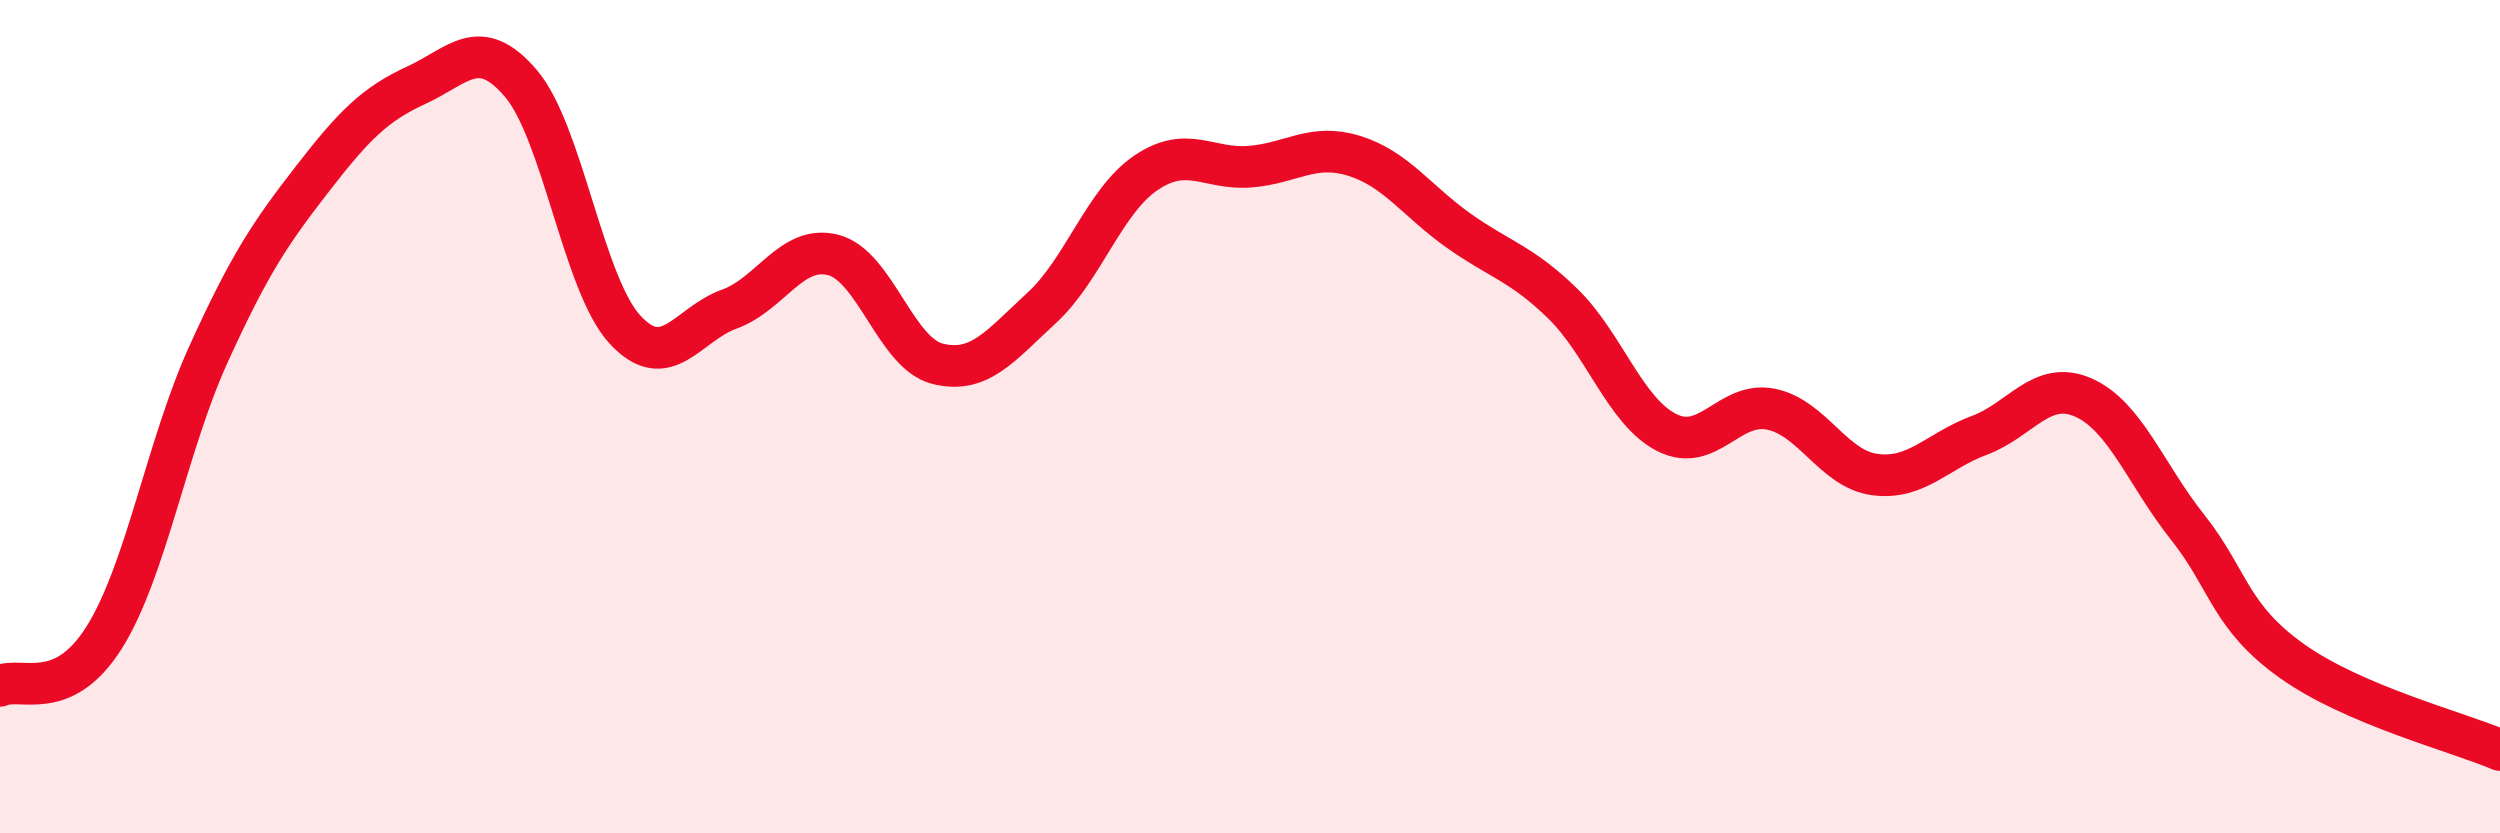
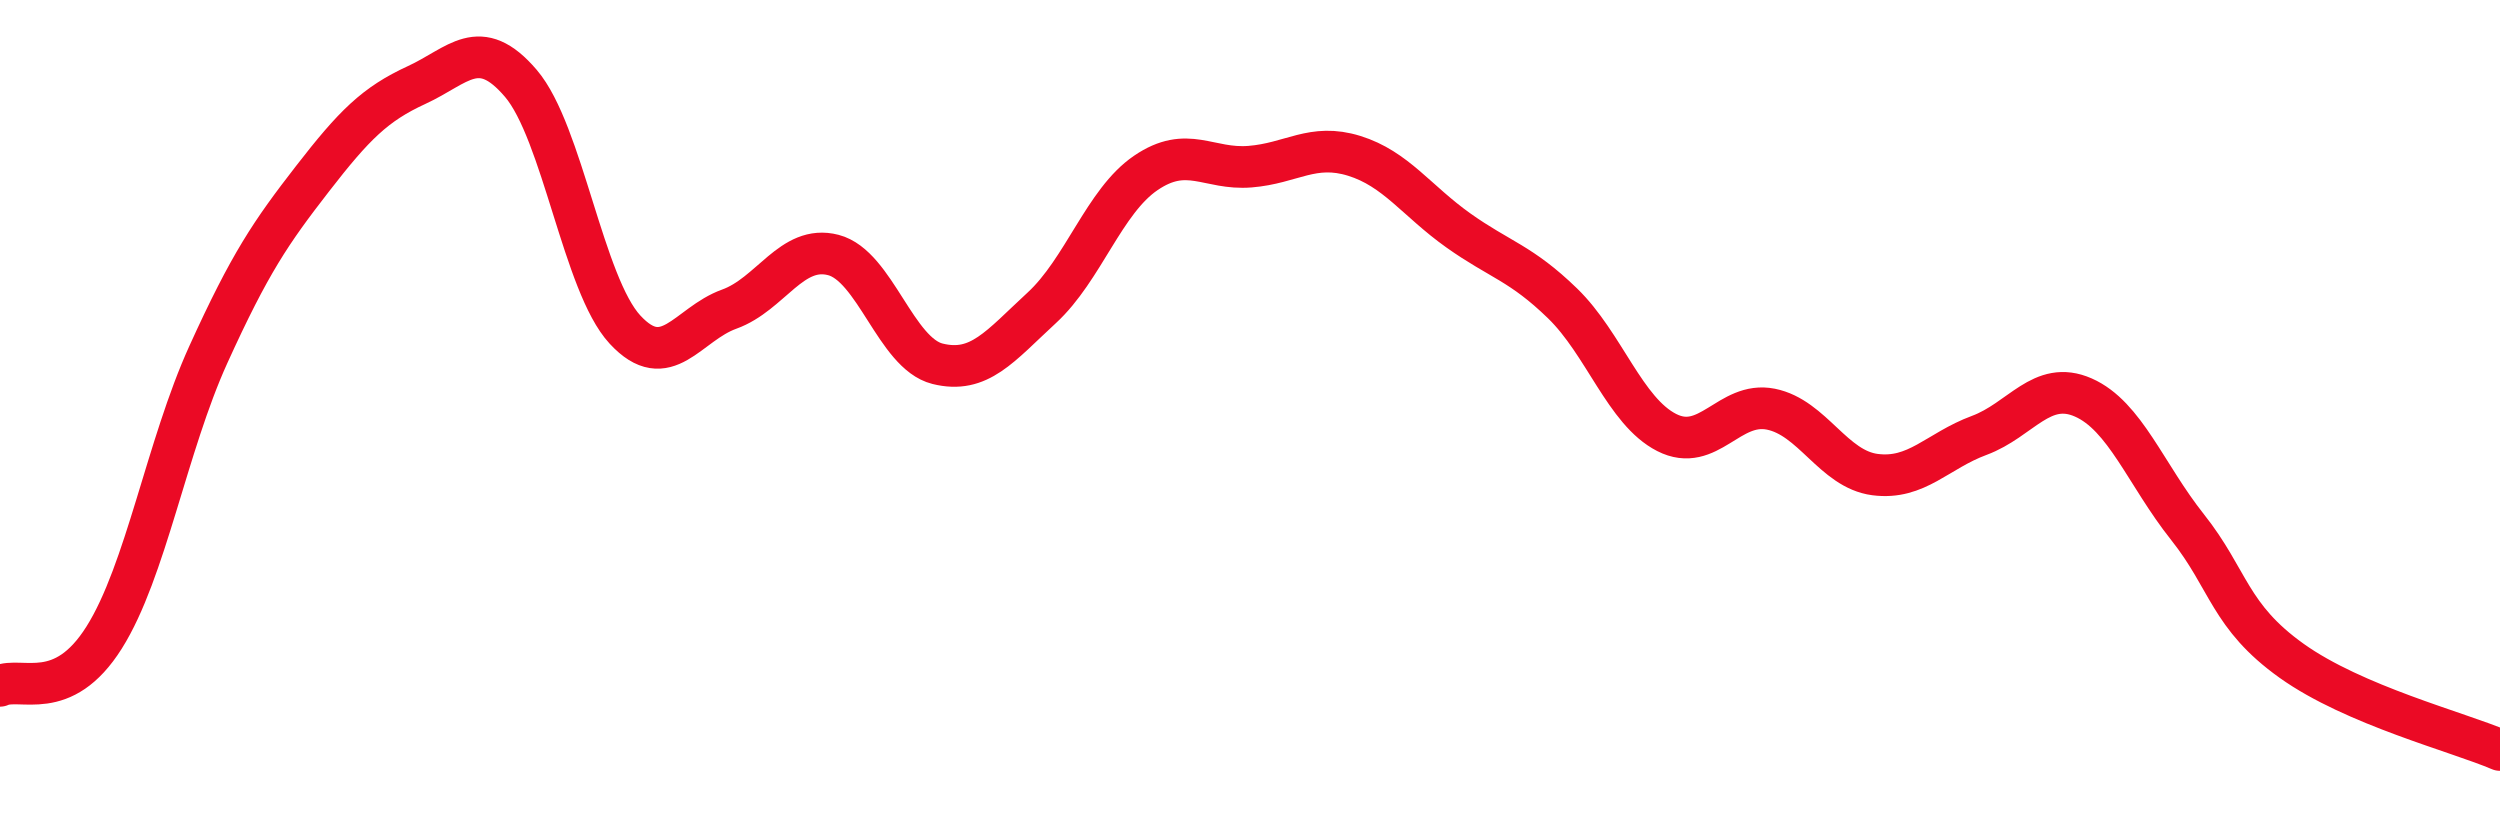
<svg xmlns="http://www.w3.org/2000/svg" width="60" height="20" viewBox="0 0 60 20">
-   <path d="M 0,16.46 C 0.5,16.23 1.5,16.89 2.5,15.3 C 3.5,13.71 4,10.71 5,8.51 C 6,6.31 6.5,5.58 7.5,4.29 C 8.5,3 9,2.5 10,2.04 C 11,1.58 11.5,0.83 12.5,2 C 13.5,3.17 14,6.83 15,7.91 C 16,8.99 16.5,7.78 17.5,7.42 C 18.5,7.06 19,5.86 20,6.12 C 21,6.38 21.5,8.48 22.5,8.73 C 23.5,8.98 24,8.31 25,7.39 C 26,6.47 26.5,4.83 27.5,4.15 C 28.5,3.47 29,4.08 30,4 C 31,3.92 31.5,3.43 32.5,3.74 C 33.5,4.05 34,4.82 35,5.53 C 36,6.24 36.5,6.31 37.5,7.28 C 38.5,8.25 39,9.87 40,10.38 C 41,10.89 41.5,9.62 42.5,9.82 C 43.5,10.02 44,11.26 45,11.39 C 46,11.52 46.5,10.82 47.5,10.45 C 48.5,10.08 49,9.1 50,9.54 C 51,9.98 51.5,11.39 52.5,12.65 C 53.5,13.91 53.5,14.79 55,15.86 C 56.5,16.93 59,17.57 60,18L60 20L0 20Z" fill="#EB0A25" opacity="0.1" stroke-linecap="round" stroke-linejoin="round" />
  <path d="M 0,16.46 C 0.5,16.23 1.5,16.89 2.5,15.3 C 3.5,13.71 4,10.71 5,8.51 C 6,6.31 6.5,5.58 7.5,4.29 C 8.5,3 9,2.5 10,2.04 C 11,1.58 11.5,0.83 12.5,2 C 13.5,3.17 14,6.83 15,7.91 C 16,8.99 16.5,7.78 17.5,7.42 C 18.5,7.06 19,5.86 20,6.12 C 21,6.38 21.5,8.48 22.5,8.73 C 23.5,8.98 24,8.31 25,7.39 C 26,6.47 26.5,4.83 27.5,4.15 C 28.5,3.47 29,4.08 30,4 C 31,3.92 31.5,3.43 32.5,3.74 C 33.5,4.05 34,4.82 35,5.53 C 36,6.24 36.5,6.31 37.5,7.28 C 38.5,8.25 39,9.87 40,10.38 C 41,10.89 41.5,9.62 42.5,9.82 C 43.5,10.02 44,11.26 45,11.39 C 46,11.52 46.5,10.82 47.5,10.45 C 48.5,10.08 49,9.1 50,9.54 C 51,9.98 51.5,11.39 52.5,12.65 C 53.5,13.91 53.5,14.79 55,15.86 C 56.5,16.93 59,17.57 60,18" stroke="#EB0A25" stroke-width="1" fill="none" stroke-linecap="round" stroke-linejoin="round" />
</svg>